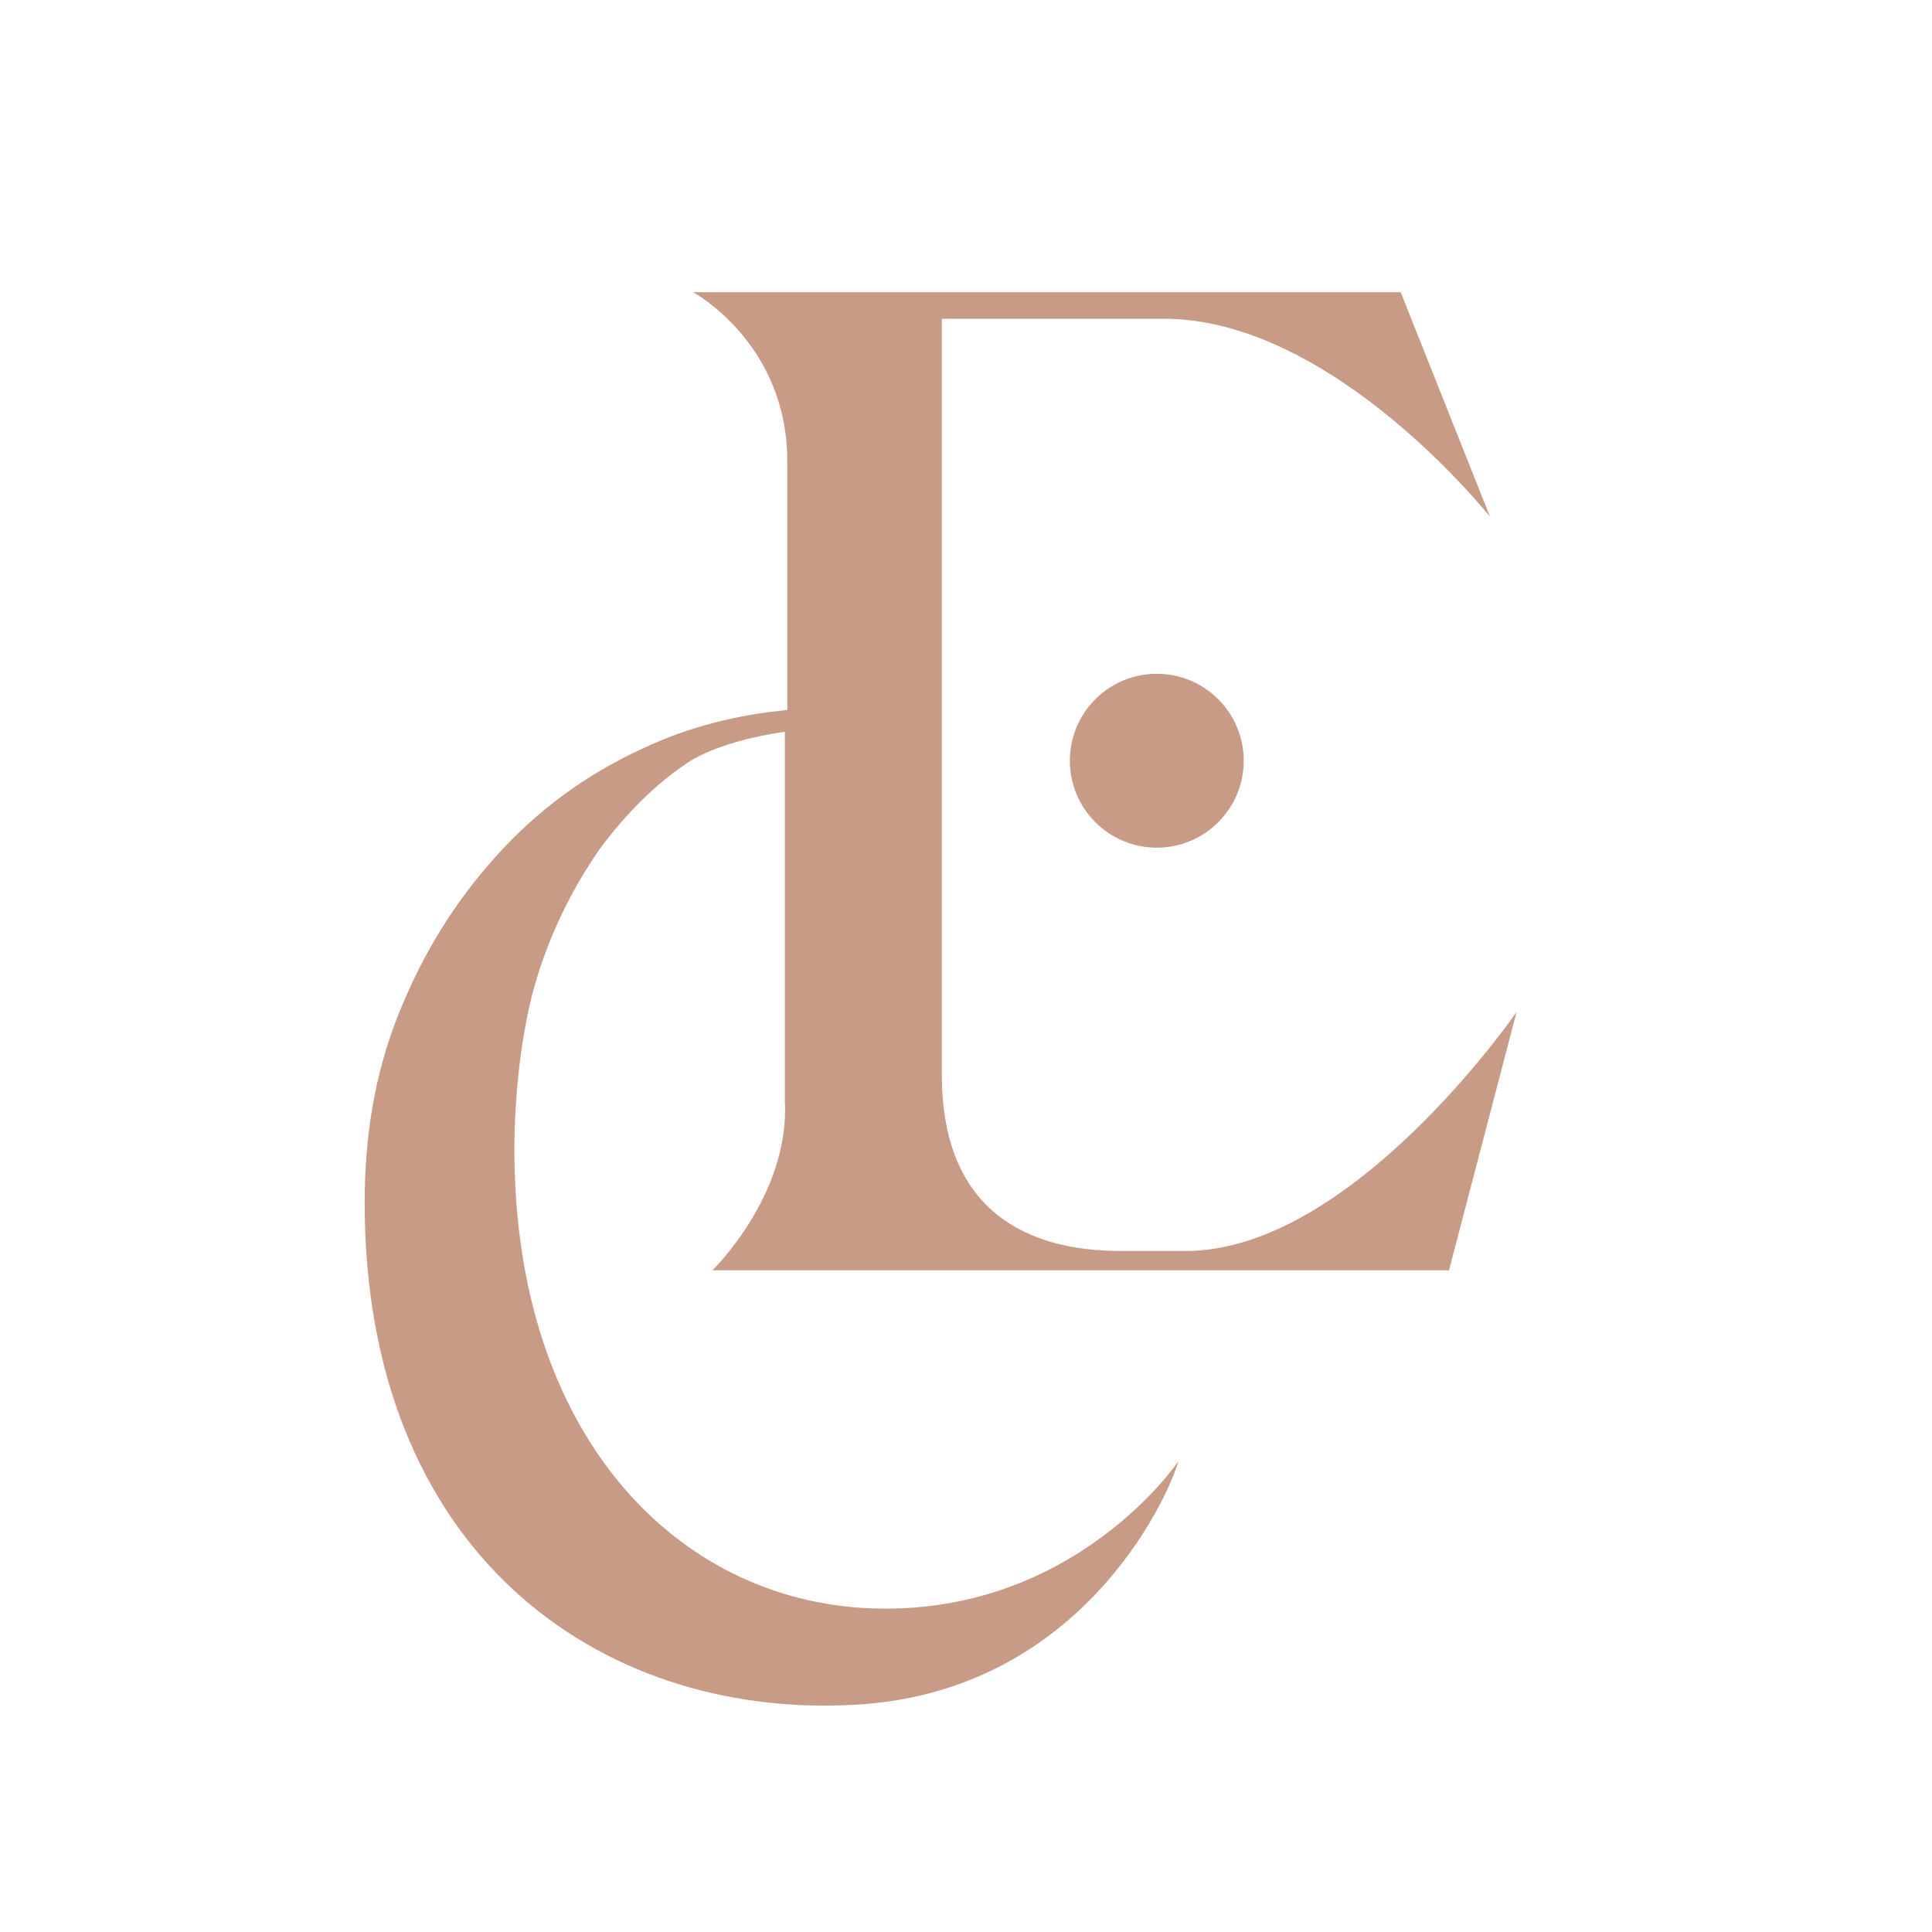
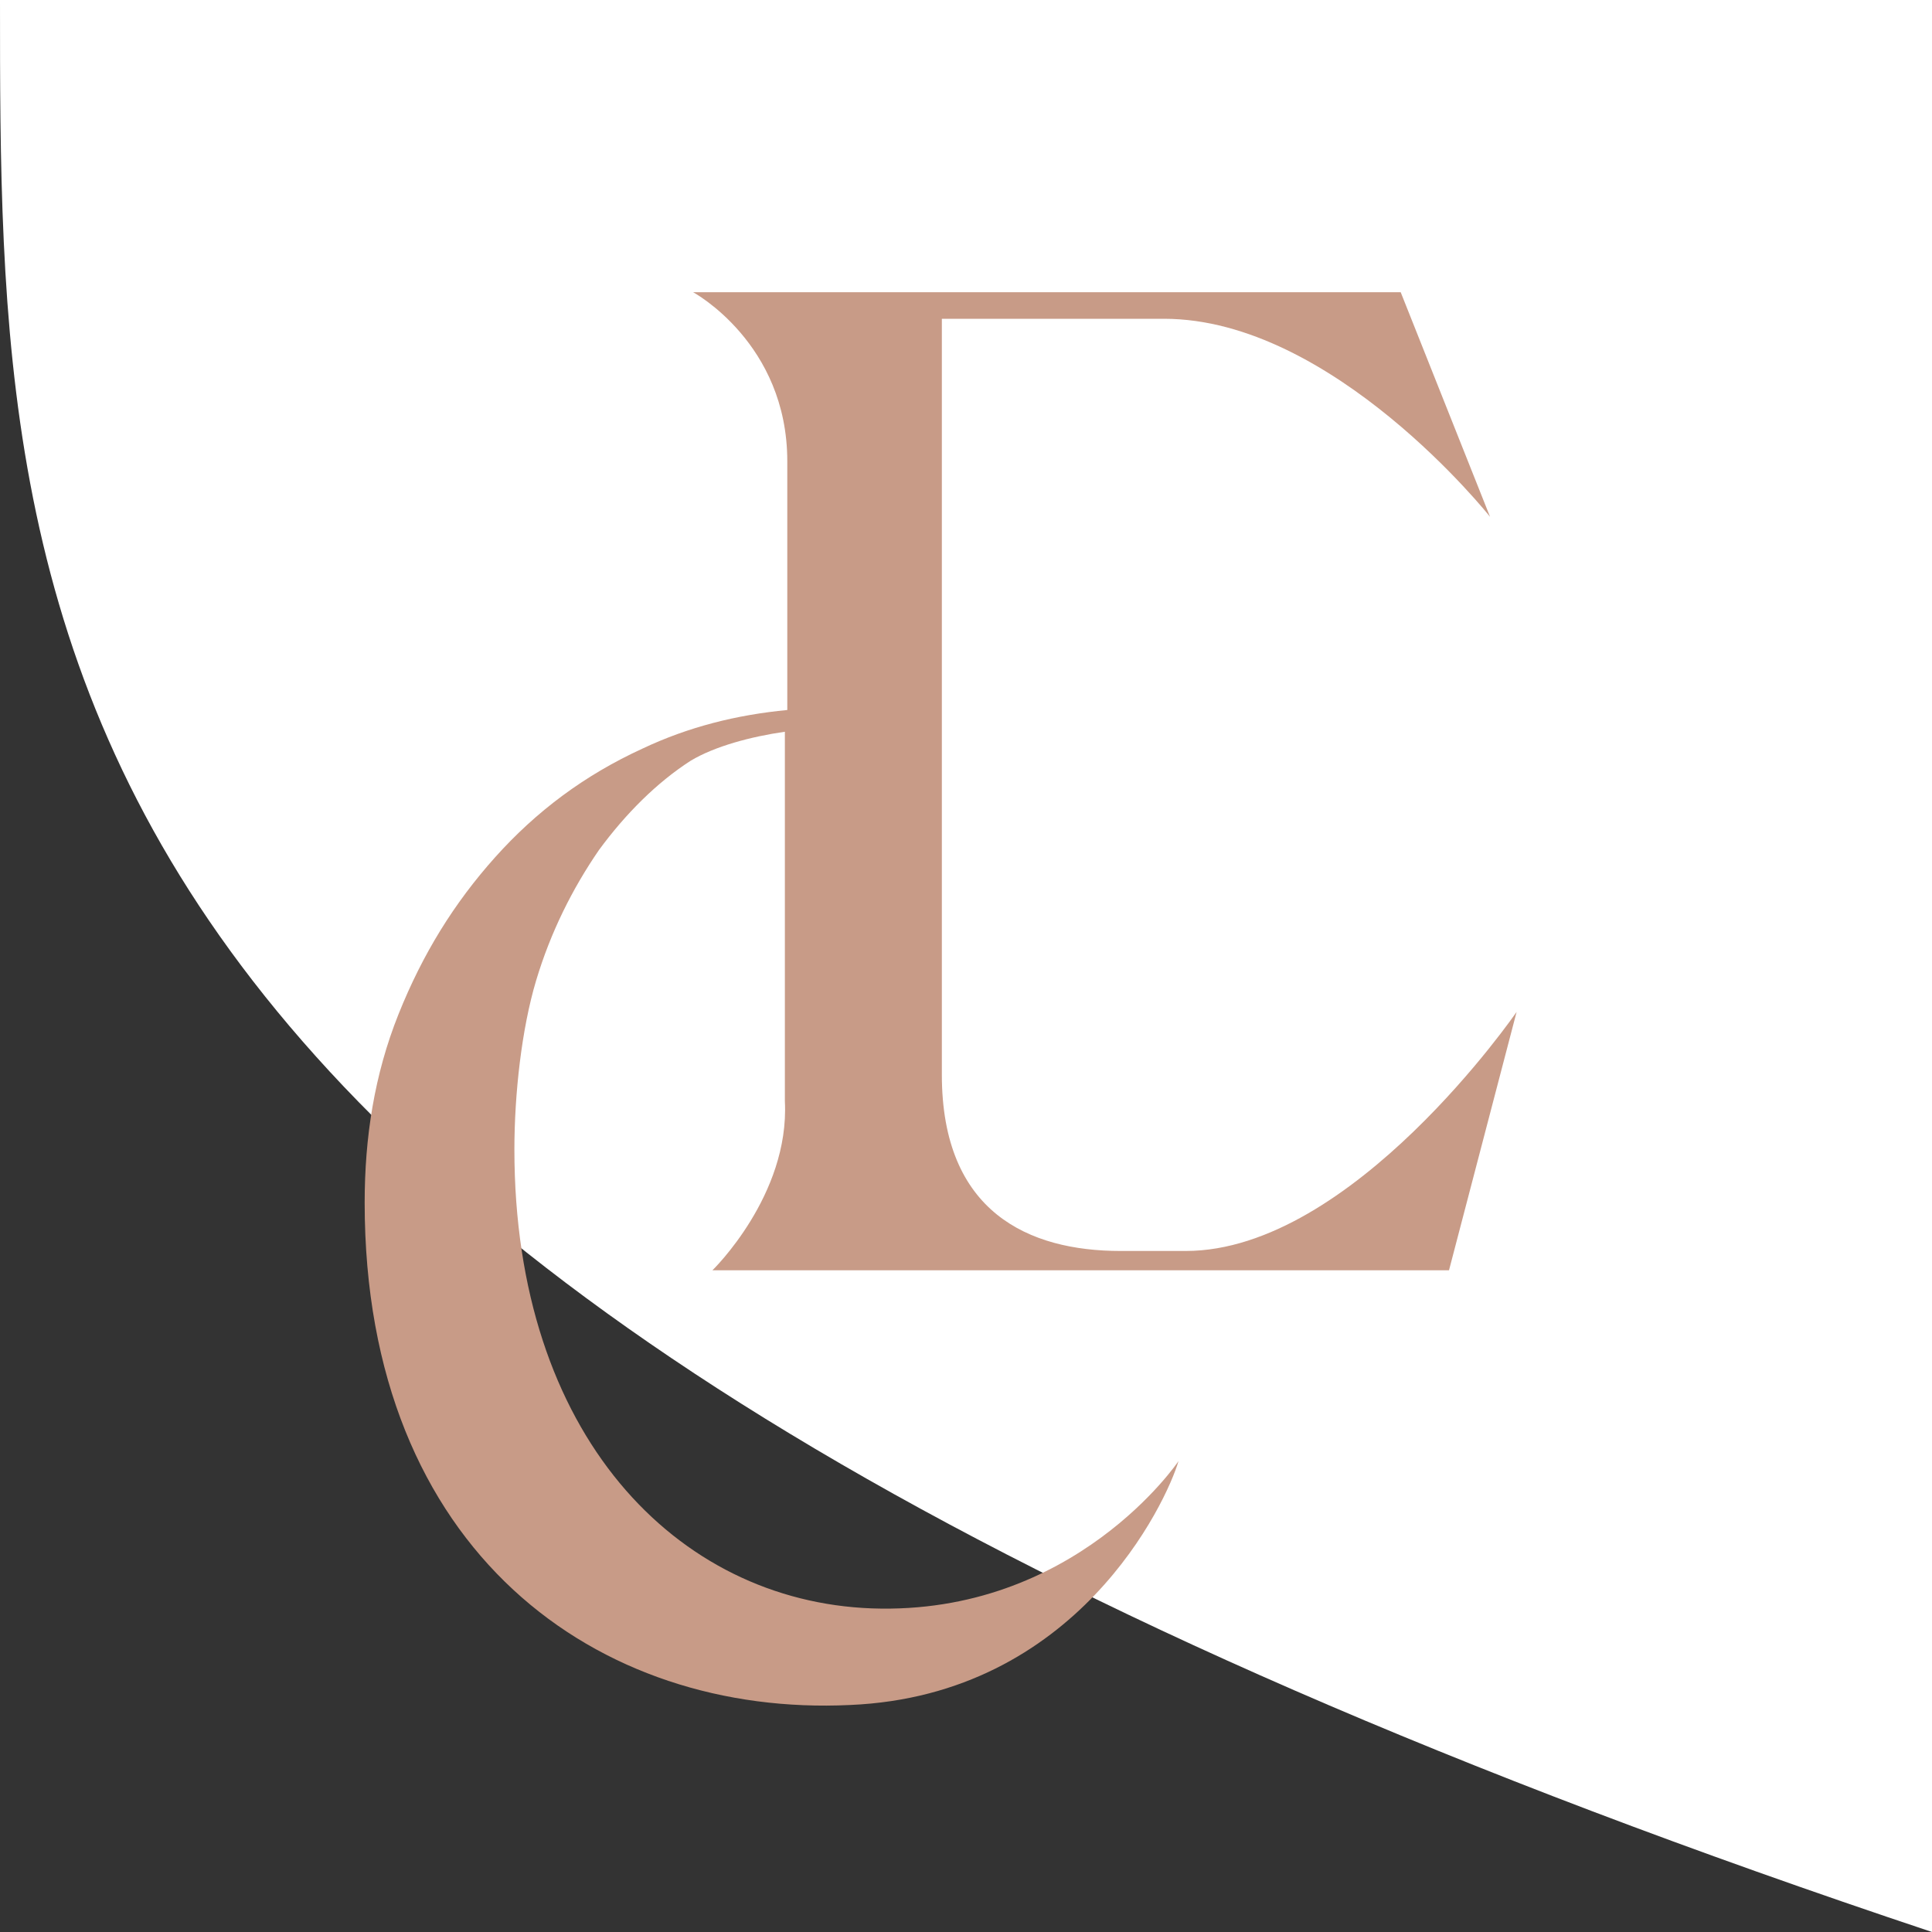
<svg xmlns="http://www.w3.org/2000/svg" version="1.2" baseProfile="tiny-ps" id="the_excellence_collection" viewBox="0 0 80 80" xml:space="preserve">
  <rect x="0" y="0" width="80" height="80" fill="#333333" stroke="none" />
  <title>The Excellencce Collection</title>
-   <path fill="#FFFFFF" d="M80,80c-26.7,0-53.3,0-80,0C0,53.3,0,26.7,0,0c26.7,0,53.3,0,80,0C80,26.7,80,53.4,80,80z" />
+   <path fill="#FFFFFF" d="M80,80C0,53.3,0,26.7,0,0c26.7,0,53.3,0,80,0C80,26.7,80,53.4,80,80z" />
  <path fill="#C89B87" d="M29.5,52.6h30.5l2.8-10.7c0,0-6.8,9.9-13.7,9.9c-0.8,0-0.9,0-2.7,0c-3.8,0-7.4-1.6-7.4-7.3  c0-0.4,0-31.3,0-31.3s6.1,0,9.2,0c7,0,13.5,8.2,13.5,8.2l-3.7-9.3H28.7c0,0,3.9,2.1,3.9,7c0,0.3,0,4.9,0,10.3  c-2.1,0.2-4.1,0.7-6,1.6c-2.4,1.1-4.4,2.6-6.1,4.5c-1.7,1.9-3,4-4,6.5c-1,2.5-1.4,5.1-1.4,7.8c0,14.5,9.7,21.3,20.1,20.8  c9.4-0.4,13.1-8.4,13.6-10.1c0,0-4.3,6.4-12.7,6.1c-8.1-0.3-14.8-7.2-14.8-19c0-2.3,0.3-5,0.9-7c0.6-2,1.5-3.8,2.6-5.4  c1.1-1.5,2.4-2.8,3.8-3.7c1-0.6,2.5-1,3.9-1.2c0,7.1,0,14.9,0,15.3C32.7,49.5,29.5,52.6,29.5,52.6z" />
-   <circle fill="#C89B87" cx="47.9" cy="31.5" r="3.6" />
</svg>